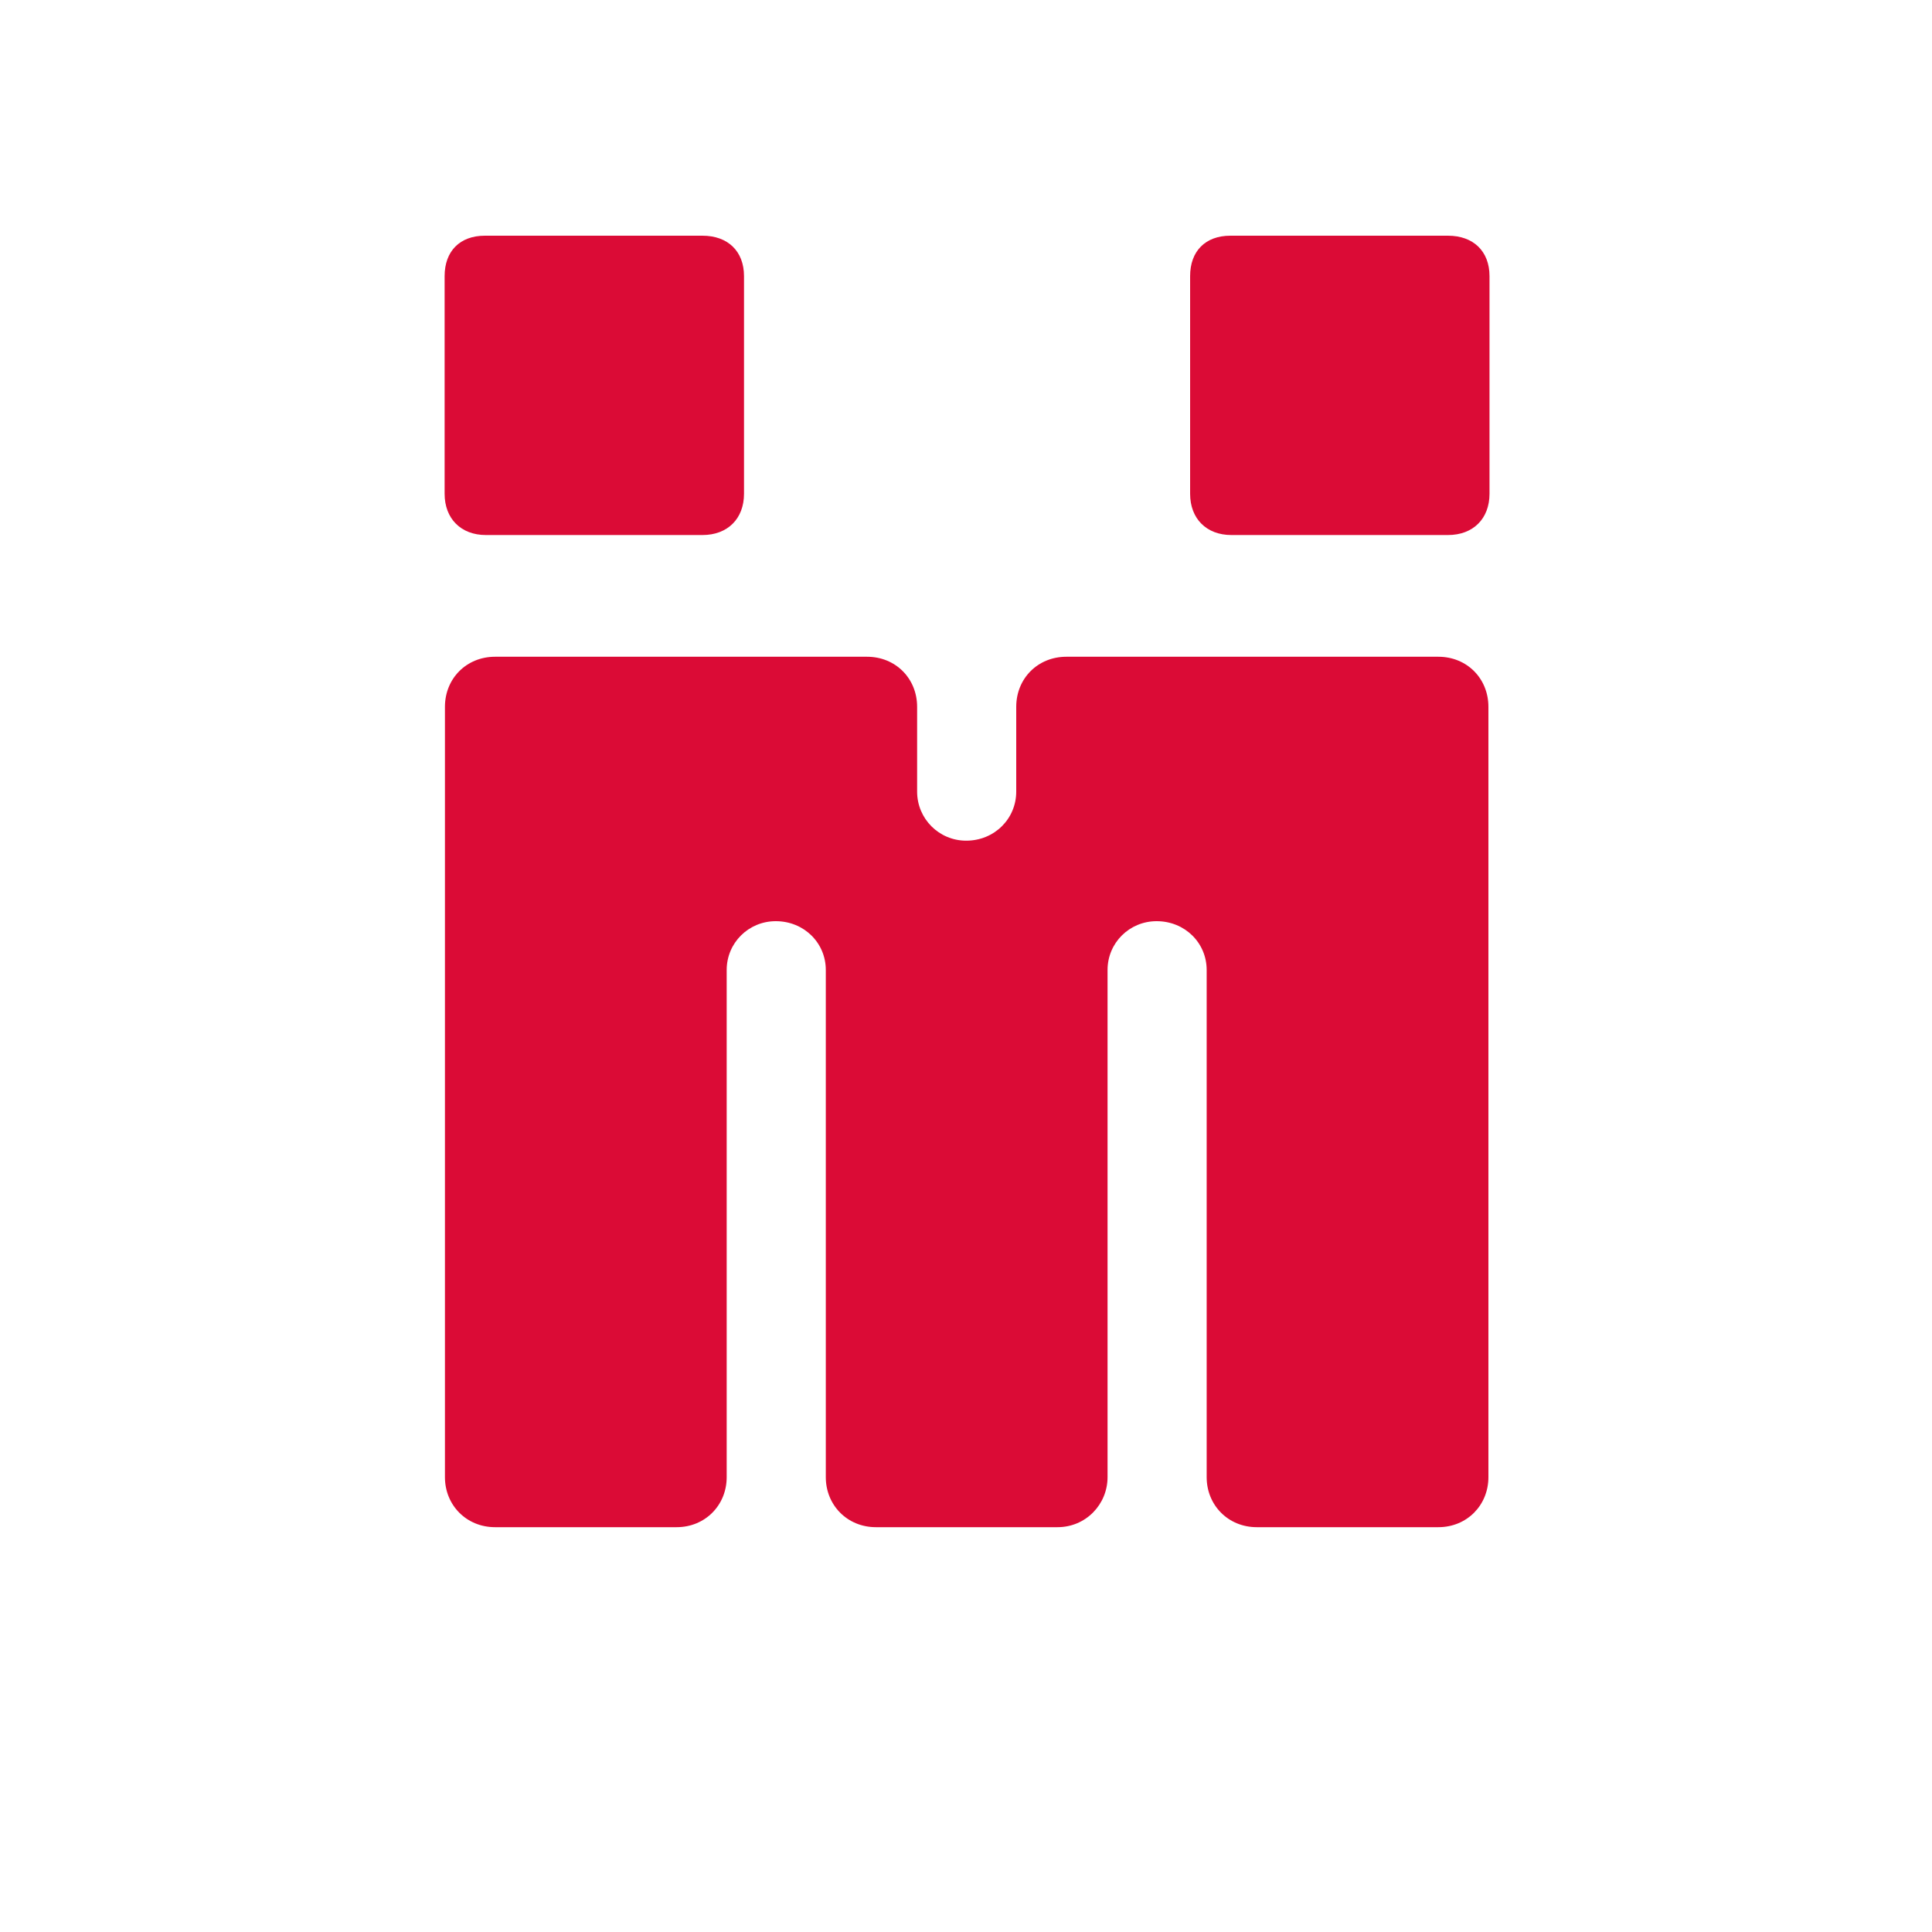
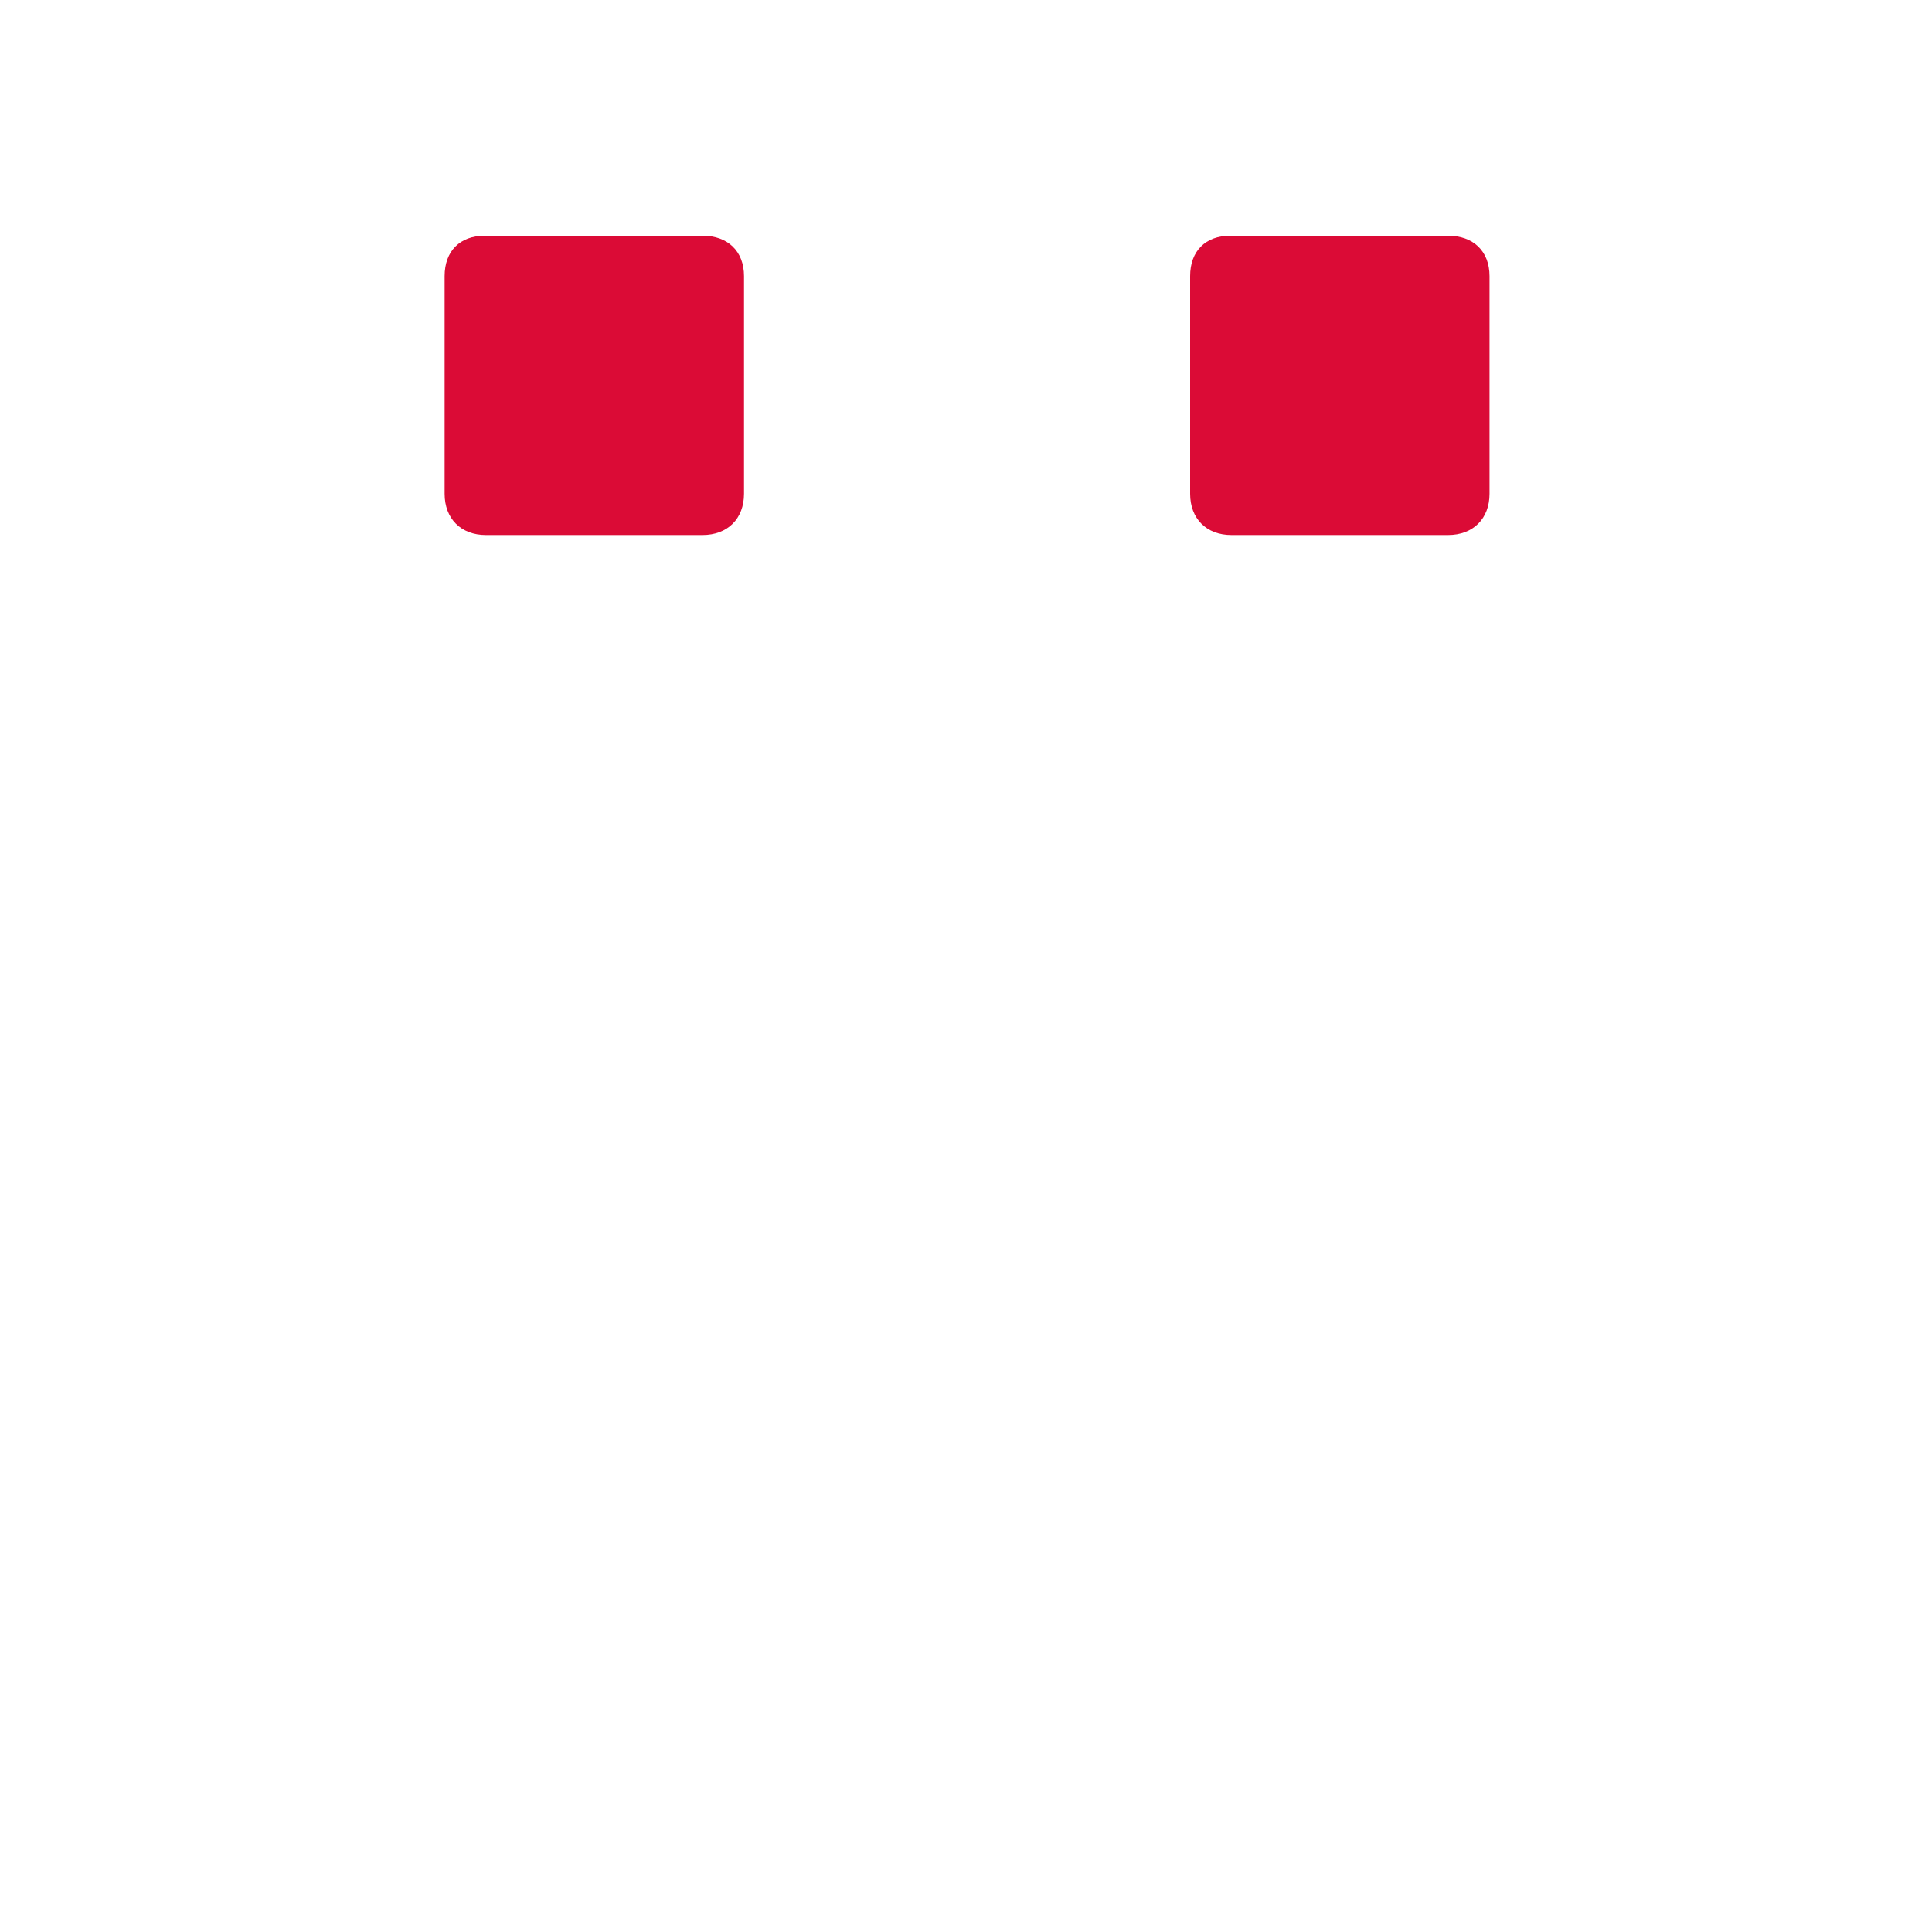
<svg xmlns="http://www.w3.org/2000/svg" width="30" zoomAndPan="magnify" viewBox="0 0 30 30" height="30" preserveAspectRatio="xMidYMid meet" version="1.0">
  <defs>
    <g />
  </defs>
  <g fill="#db0b36" fill-opacity="1">
    <g transform="translate(6.132, 23.714)">
      <g>
-         <path d="M 1.555 0 L 4.375 0 C 4.816 0 5.152 -0.34 5.152 -0.777 L 5.152 -8.652 C 5.152 -9.074 5.492 -9.41 5.914 -9.41 C 6.352 -9.41 6.691 -9.074 6.691 -8.652 L 6.691 -0.777 C 6.691 -0.34 7.027 0 7.469 0 L 10.289 0 C 10.73 0 11.066 -0.355 11.066 -0.777 L 11.066 -8.652 C 11.066 -9.074 11.406 -9.41 11.828 -9.41 C 12.266 -9.41 12.605 -9.074 12.605 -8.652 L 12.605 -0.777 C 12.605 -0.34 12.941 0 13.383 0 L 16.203 0 C 16.645 0 16.98 -0.34 16.98 -0.777 L 16.98 -12.738 C 16.98 -13.18 16.645 -13.516 16.203 -13.516 L 10.426 -13.516 C 9.984 -13.516 9.648 -13.18 9.648 -12.738 L 9.648 -11.422 C 9.648 -11 9.309 -10.66 8.871 -10.66 C 8.449 -10.66 8.109 -11 8.109 -11.422 L 8.109 -12.738 C 8.109 -13.18 7.773 -13.516 7.332 -13.516 L 1.555 -13.516 C 1.113 -13.516 0.777 -13.18 0.777 -12.738 L 0.777 -0.777 C 0.777 -0.34 1.113 0 1.555 0 Z M 1.555 0 " />
-       </g>
+         </g>
    </g>
  </g>
  <g fill="#db0b36" fill-opacity="1">
    <g transform="translate(6.127, 8.308)">
      <g>
        <path d="M 1.418 0 L 4.781 0 C 5.172 0 5.426 -0.254 5.426 -0.641 L 5.426 -4.02 C 5.426 -4.41 5.172 -4.648 4.781 -4.648 L 1.402 -4.648 C 1.016 -4.648 0.777 -4.41 0.777 -4.02 L 0.777 -0.641 C 0.777 -0.254 1.031 0 1.418 0 Z M 1.418 0 " />
      </g>
    </g>
  </g>
  <g fill="#db0b36" fill-opacity="1">
    <g transform="translate(17.703, 8.308)">
      <g>
        <path d="M 1.418 0 L 4.781 0 C 5.172 0 5.426 -0.254 5.426 -0.641 L 5.426 -4.02 C 5.426 -4.41 5.172 -4.648 4.781 -4.648 L 1.402 -4.648 C 1.016 -4.648 0.777 -4.41 0.777 -4.02 L 0.777 -0.641 C 0.777 -0.254 1.031 0 1.418 0 Z M 1.418 0 " />
      </g>
    </g>
  </g>
</svg>